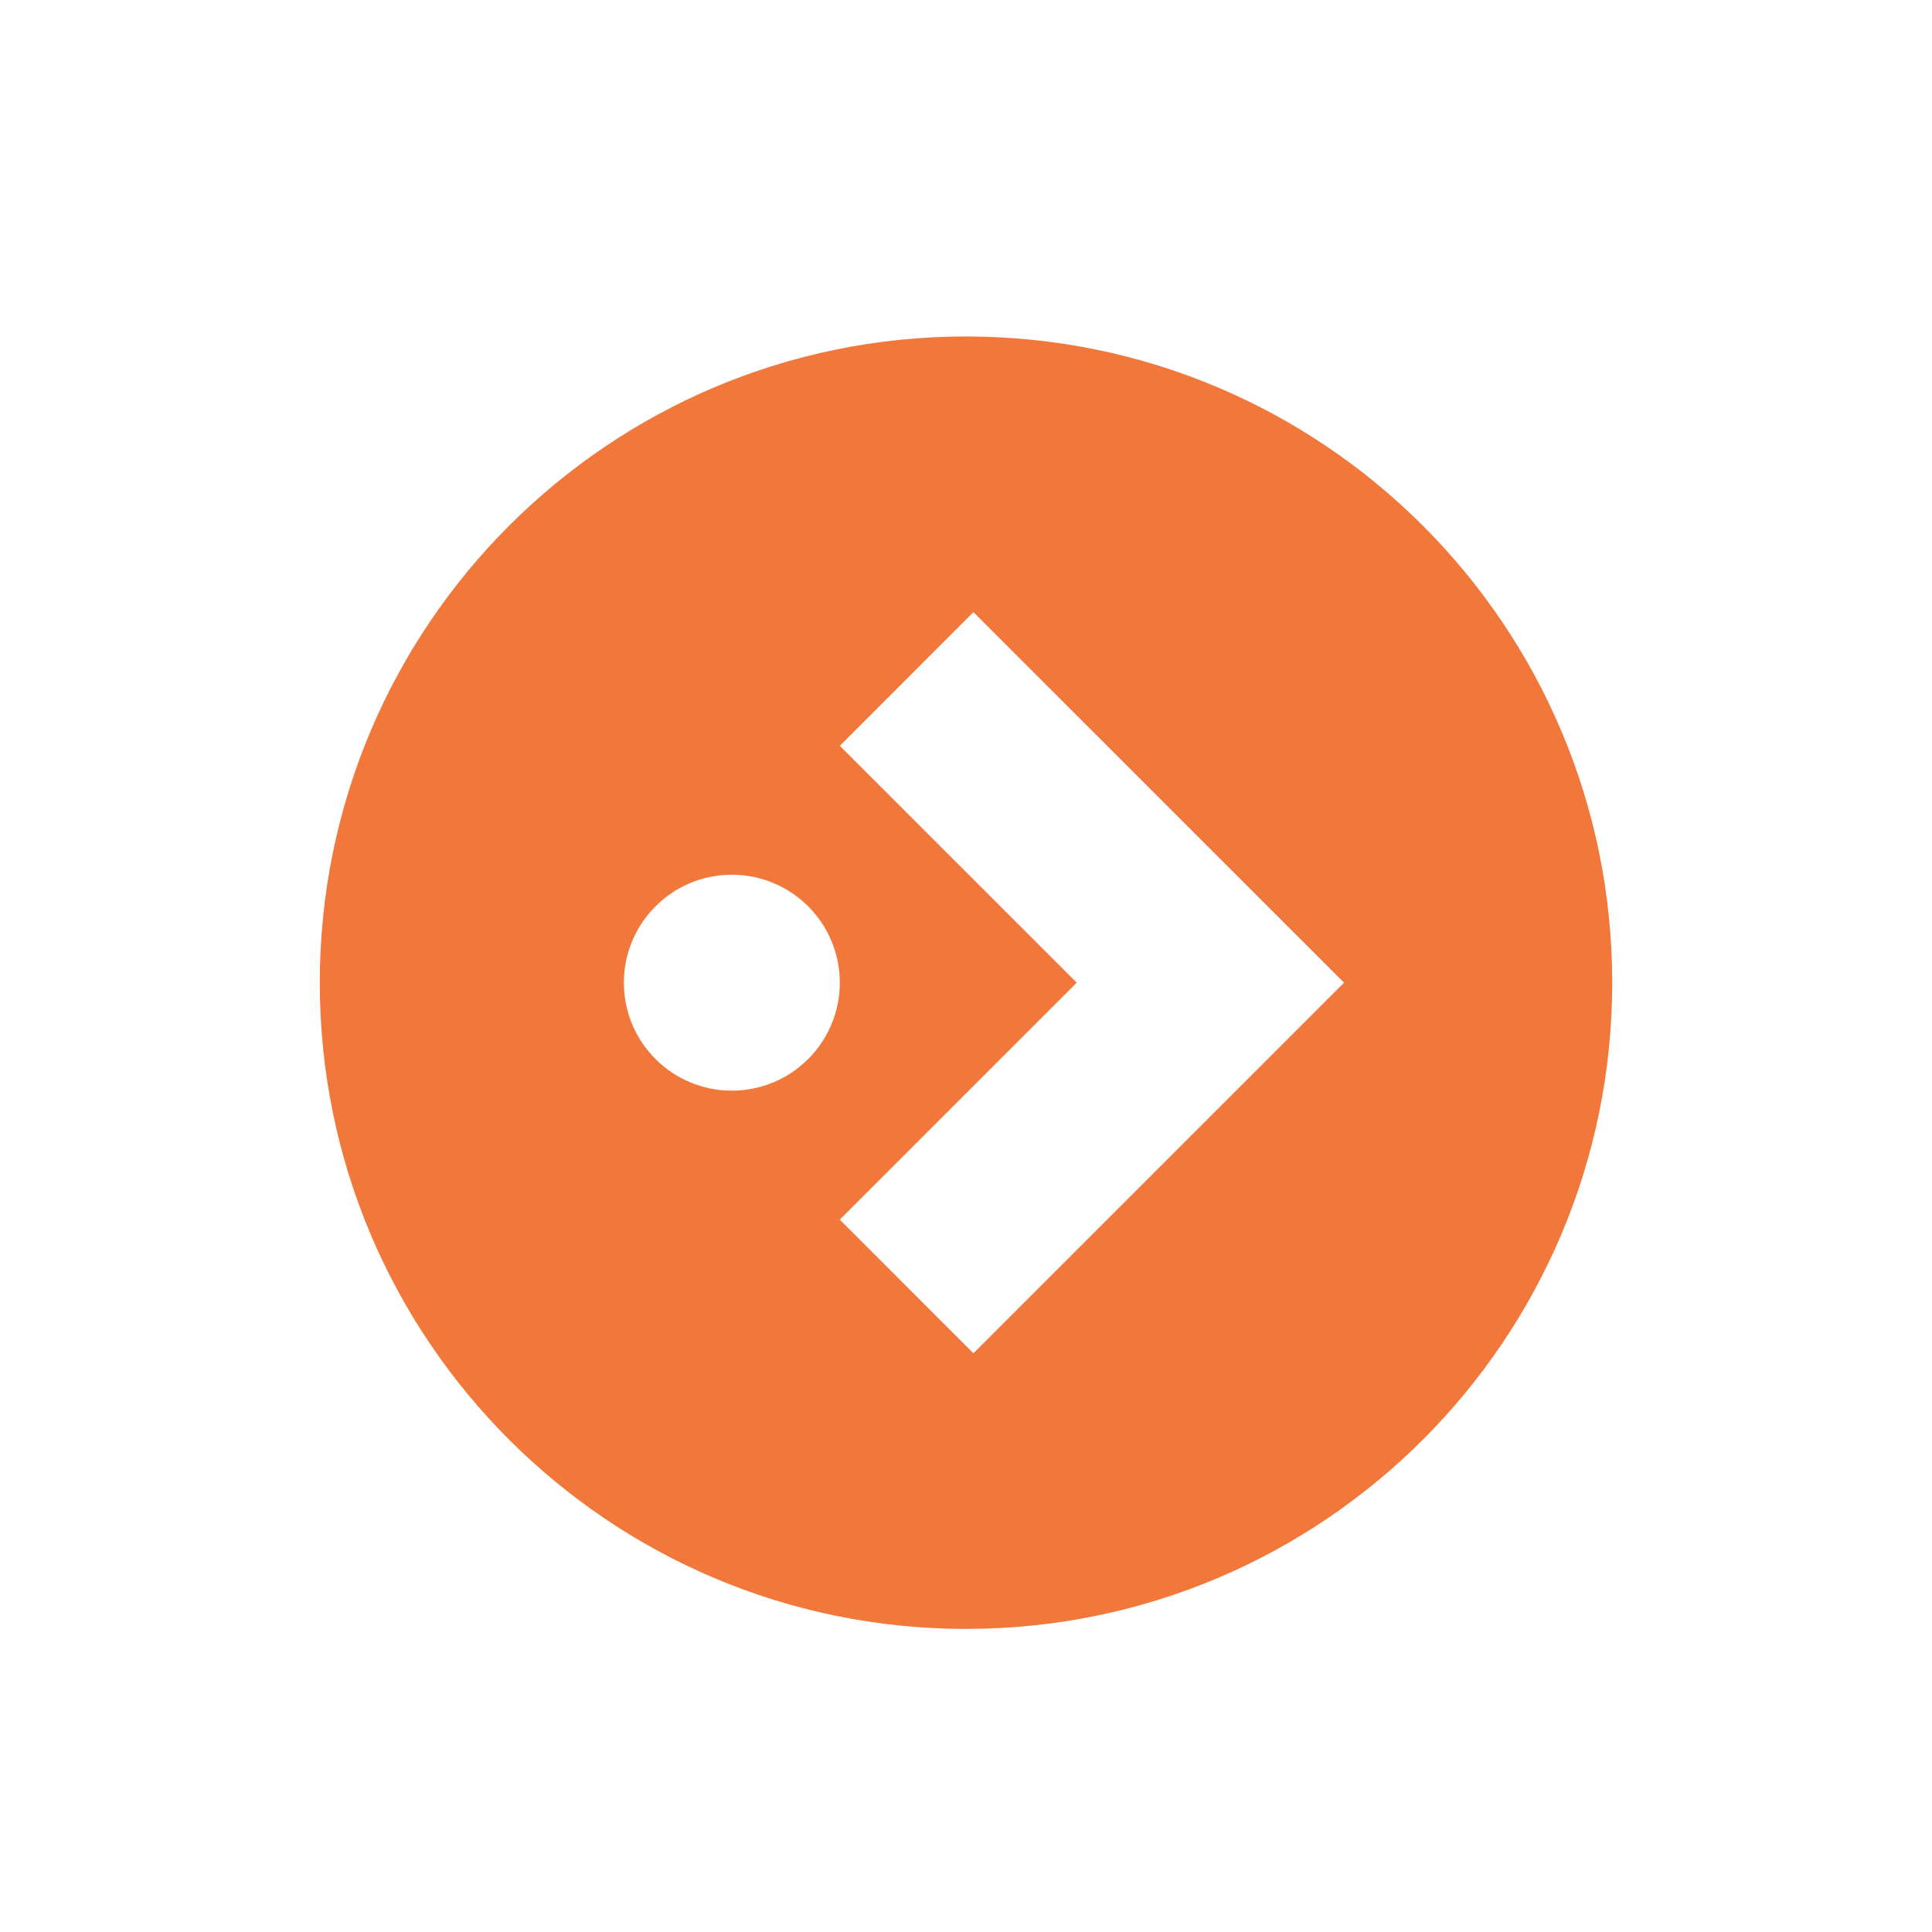
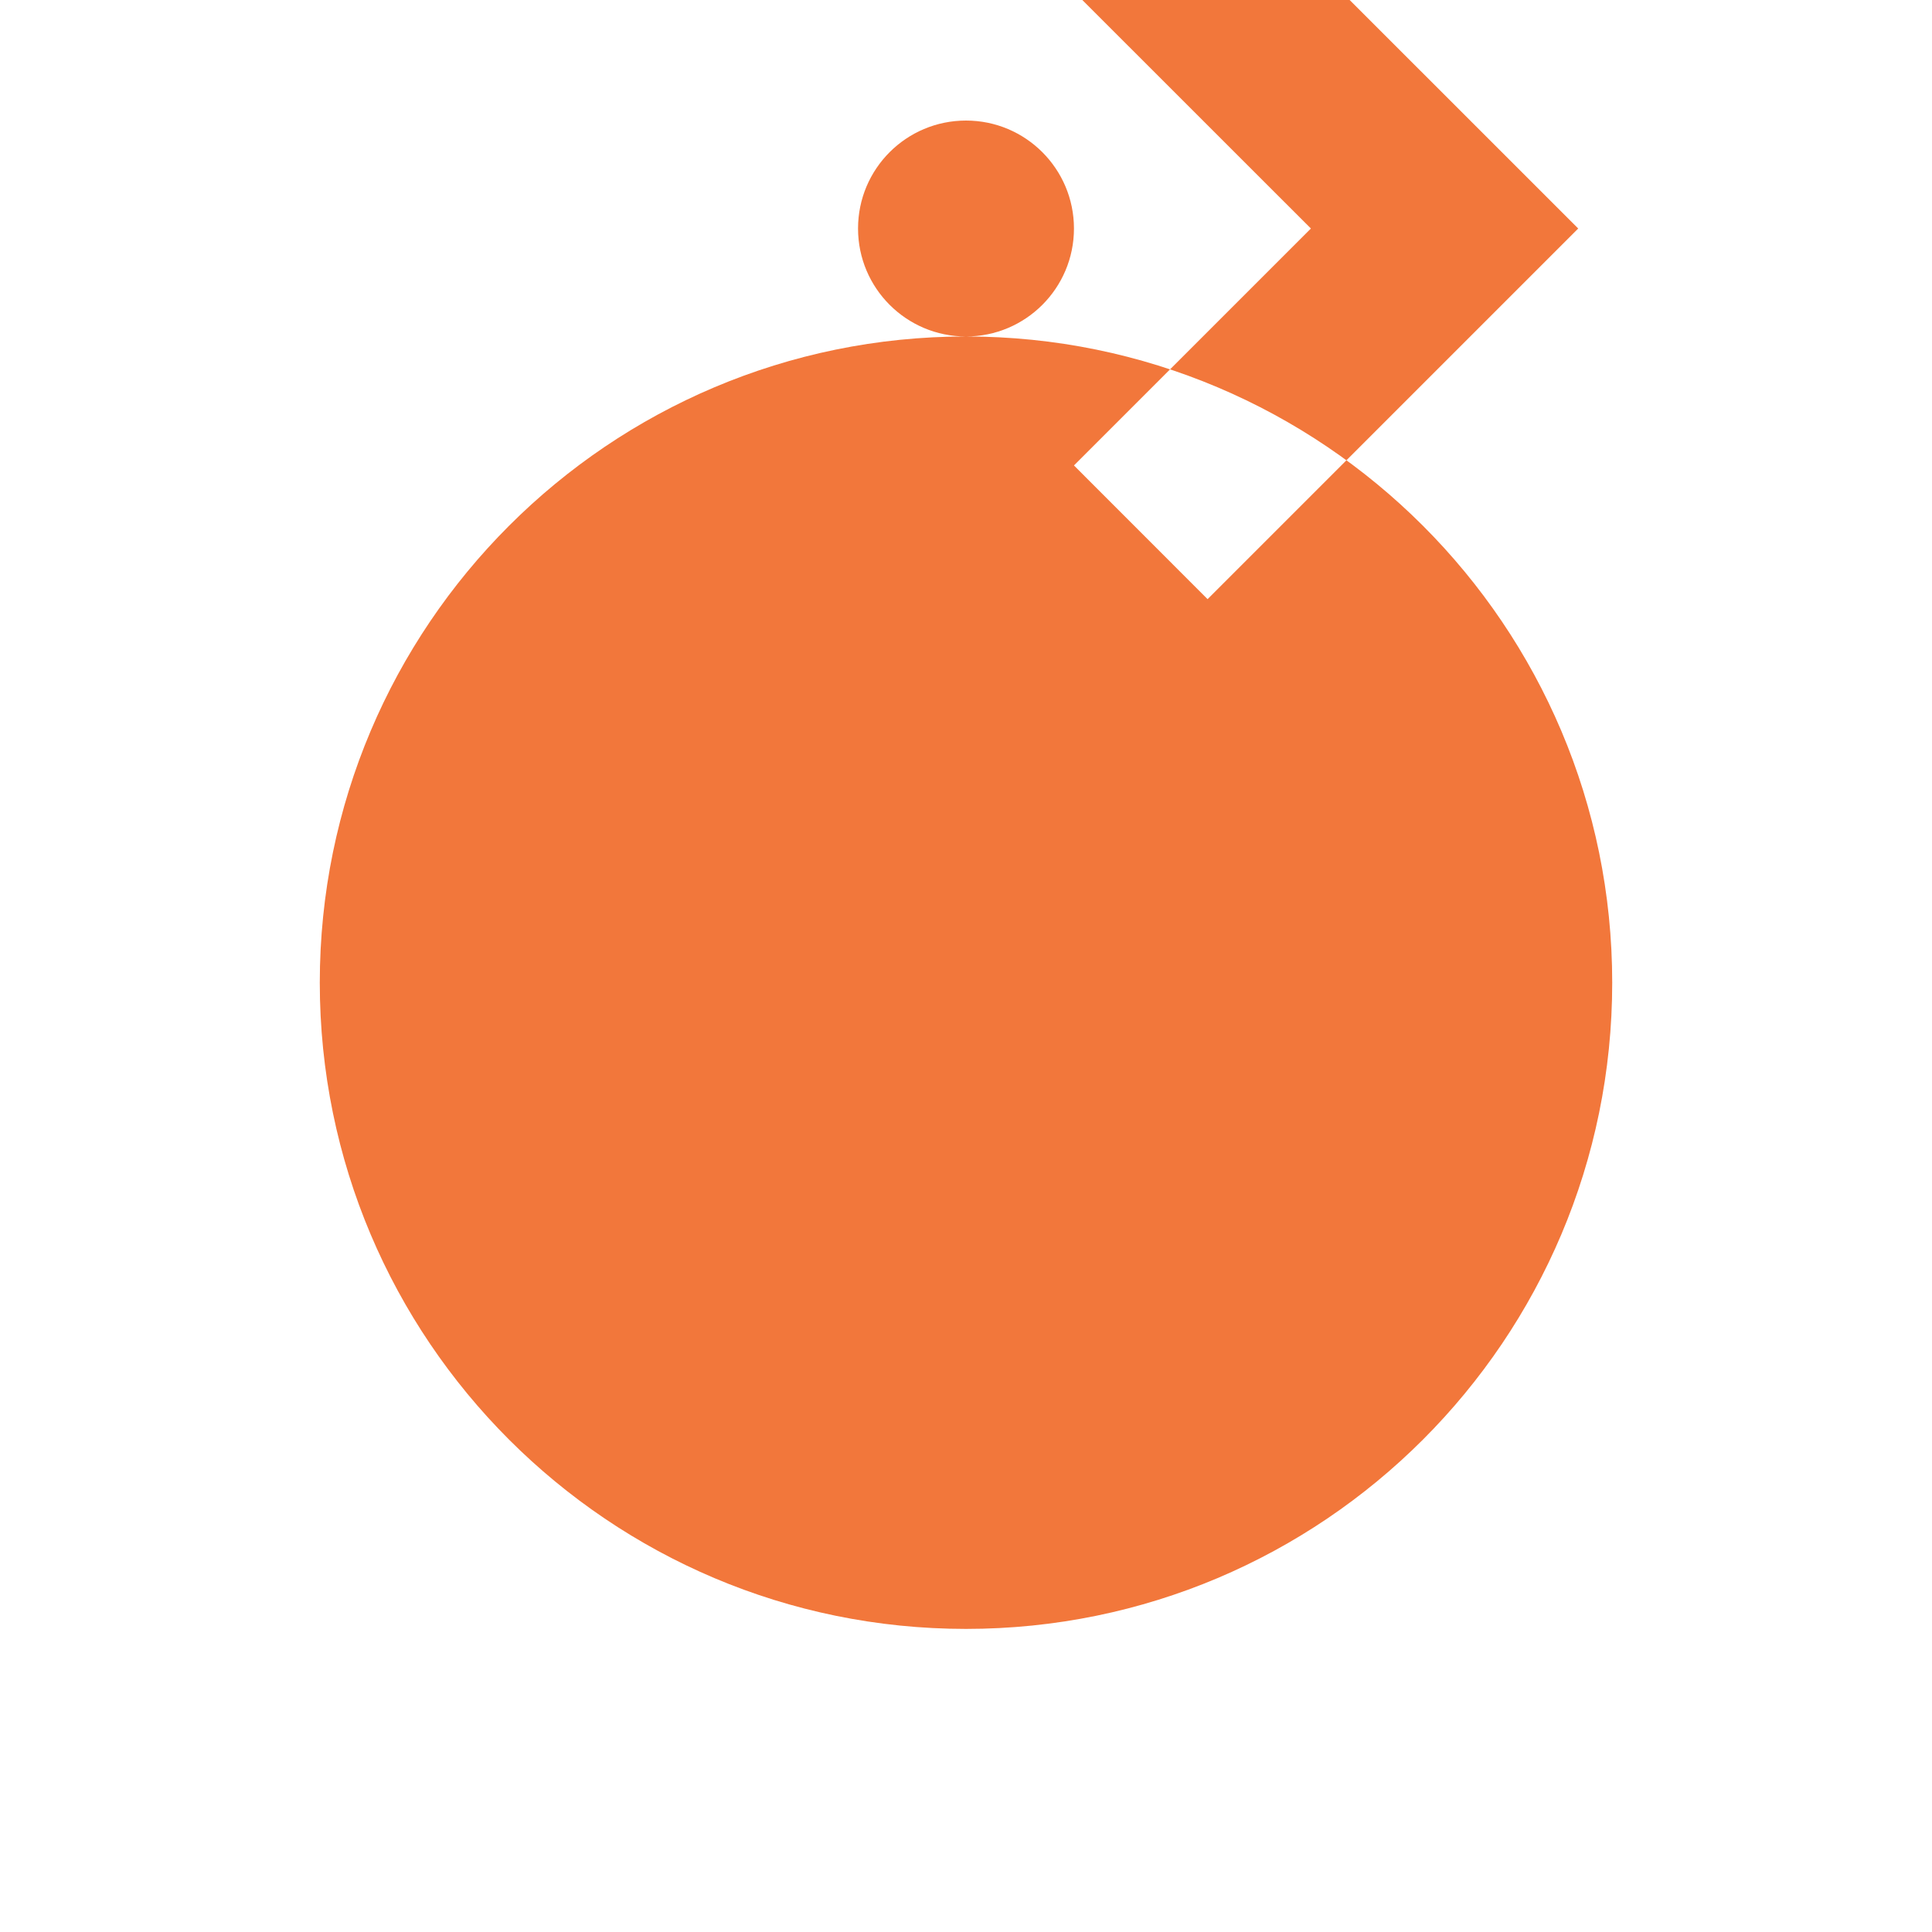
<svg xmlns="http://www.w3.org/2000/svg" data-bbox="41.38 43.54 167.24 167.24" viewBox="0 0 250 250" data-type="color">
  <g>
-     <path d="M125 43.54c-46.18 0-83.62 37.44-83.62 83.62s37.44 83.62 83.62 83.62 83.62-37.44 83.62-83.62S171.18 43.54 125 43.54m-30.3 97.59c-7.71 0-13.97-6.25-13.97-13.97s6.25-13.97 13.97-13.97 13.97 6.26 13.97 13.97-6.25 13.97-13.97 13.97m31.26 33.99-17.29-17.3 30.66-30.66-30.66-30.65 17.29-17.3 47.96 47.95z" fill="#f2773b" data-color="1" />
+     <path d="M125 43.54c-46.18 0-83.62 37.44-83.62 83.62s37.44 83.62 83.62 83.62 83.62-37.44 83.62-83.62S171.18 43.54 125 43.54c-7.71 0-13.97-6.25-13.97-13.97s6.25-13.97 13.97-13.97 13.97 6.26 13.97 13.97-6.25 13.97-13.97 13.97m31.26 33.99-17.29-17.3 30.66-30.66-30.66-30.65 17.29-17.3 47.96 47.95z" fill="#f2773b" data-color="1" />
  </g>
</svg>